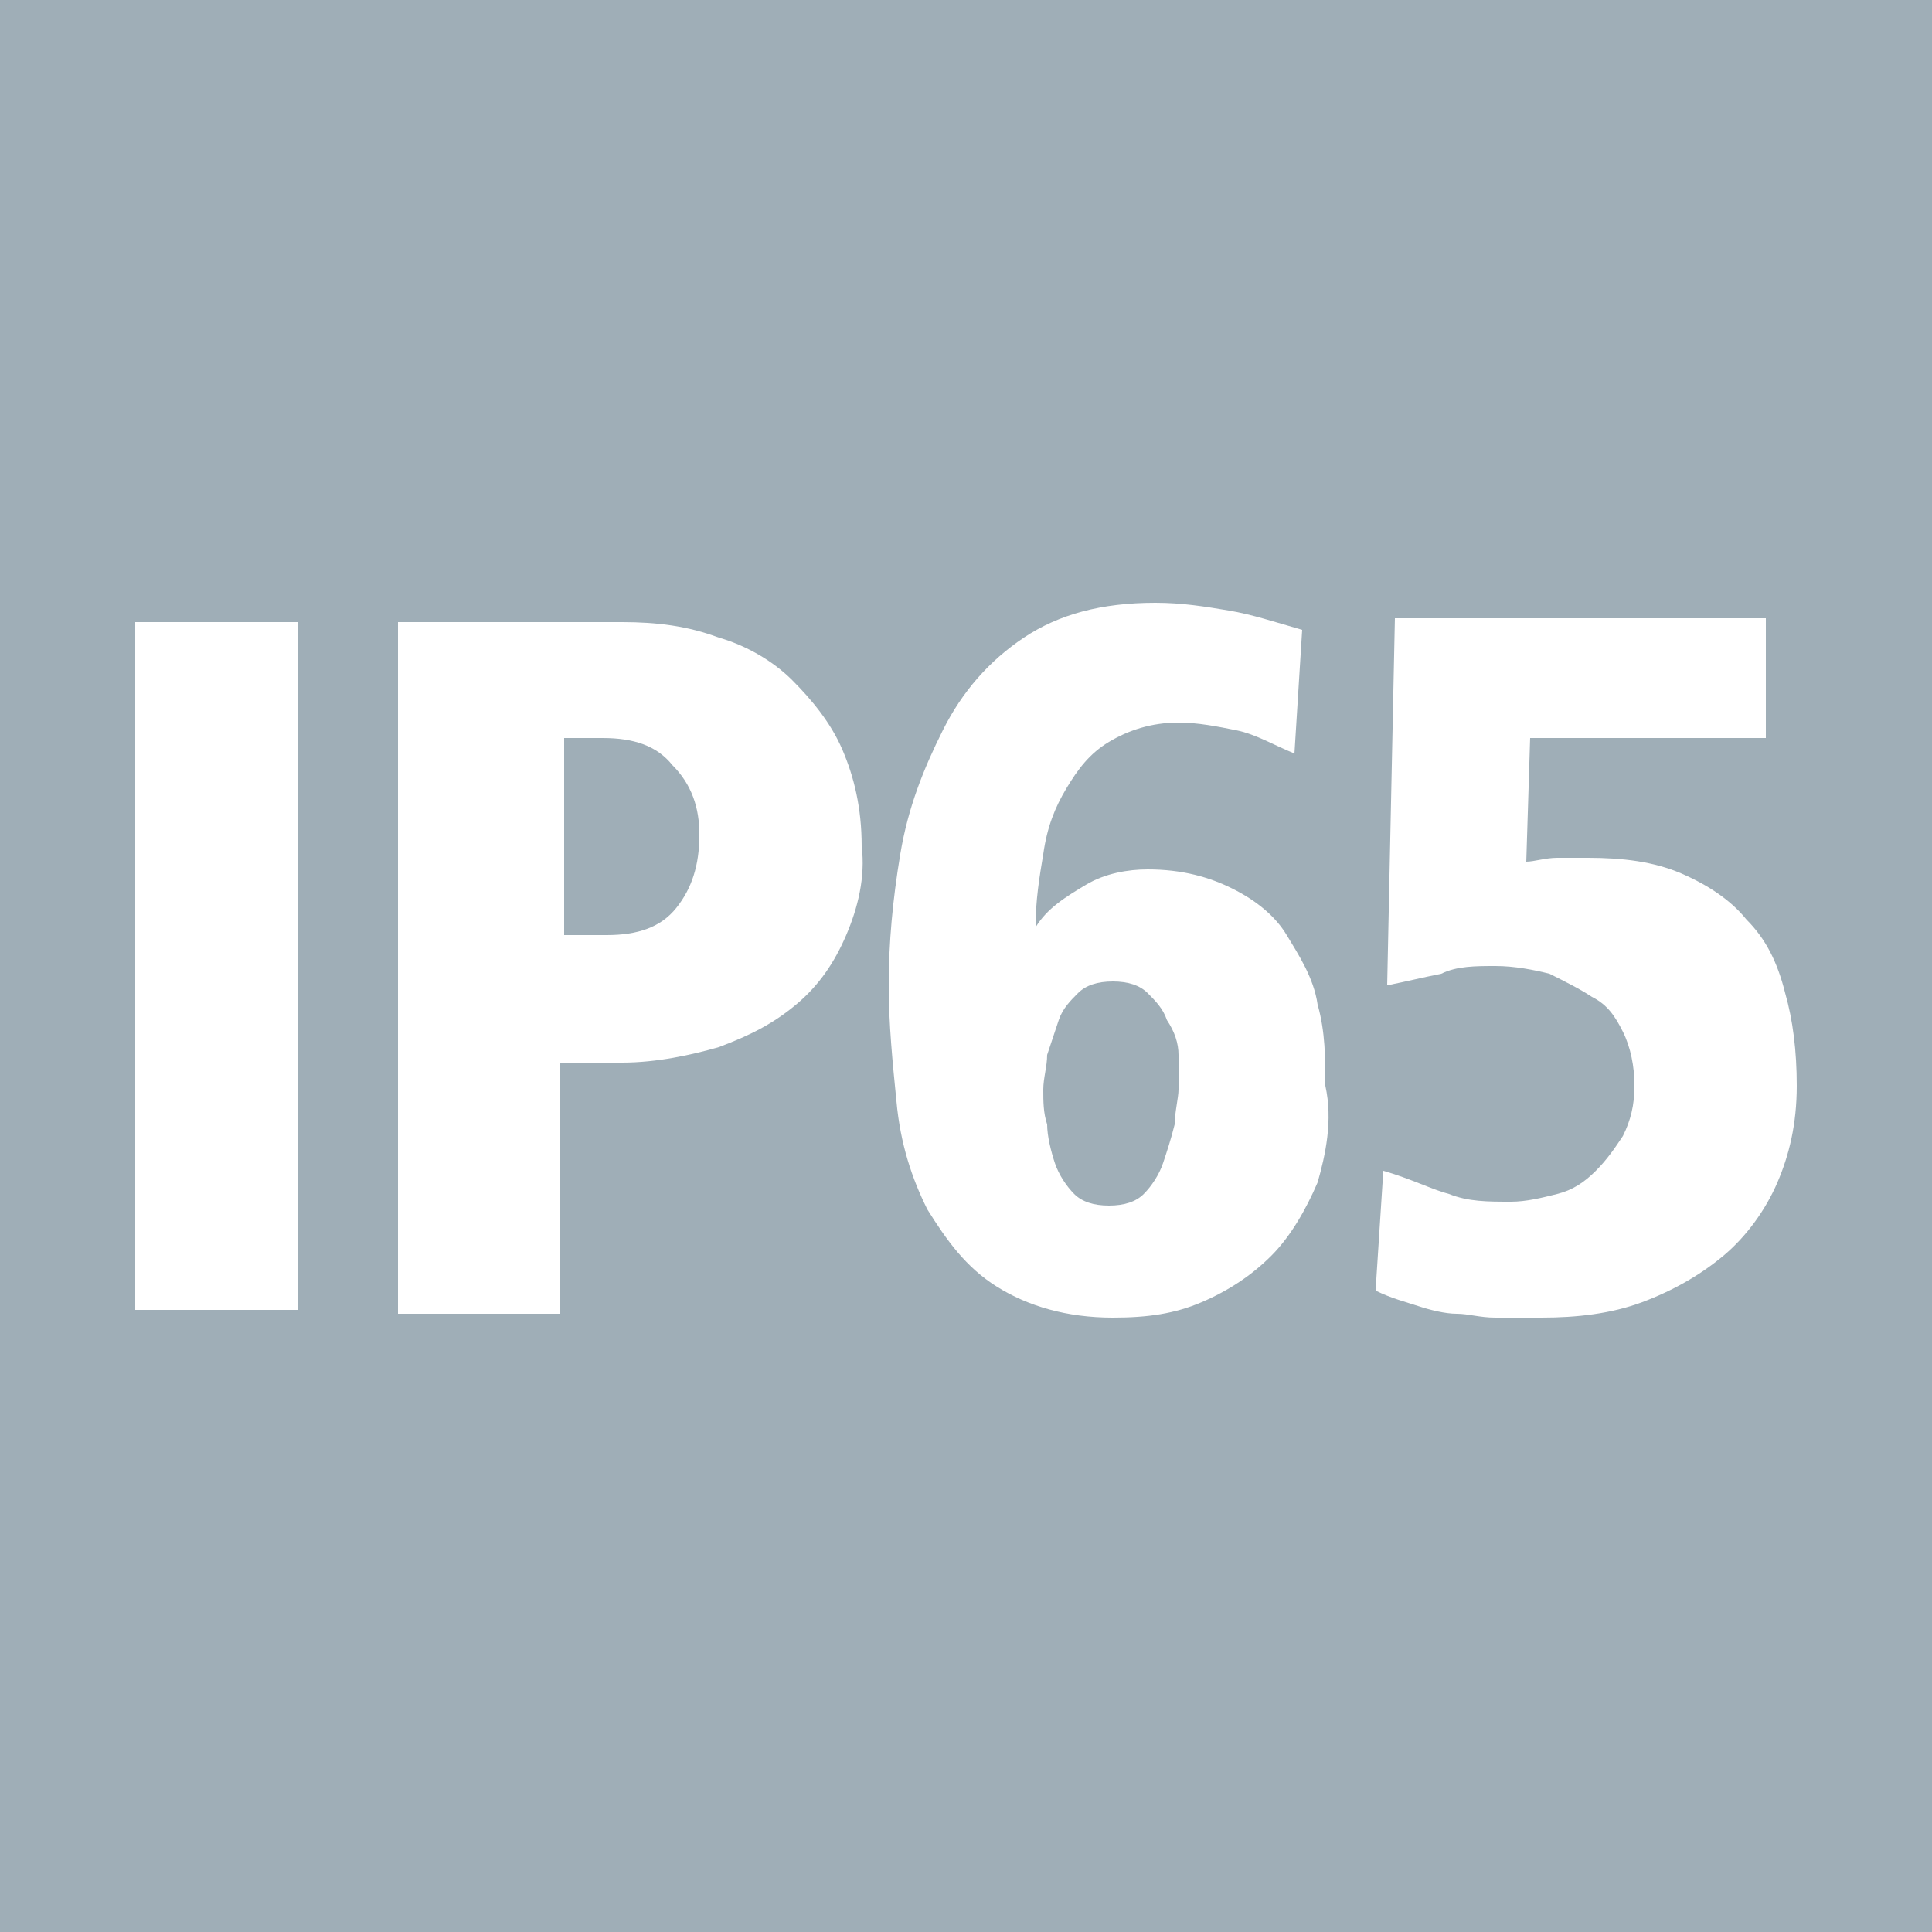
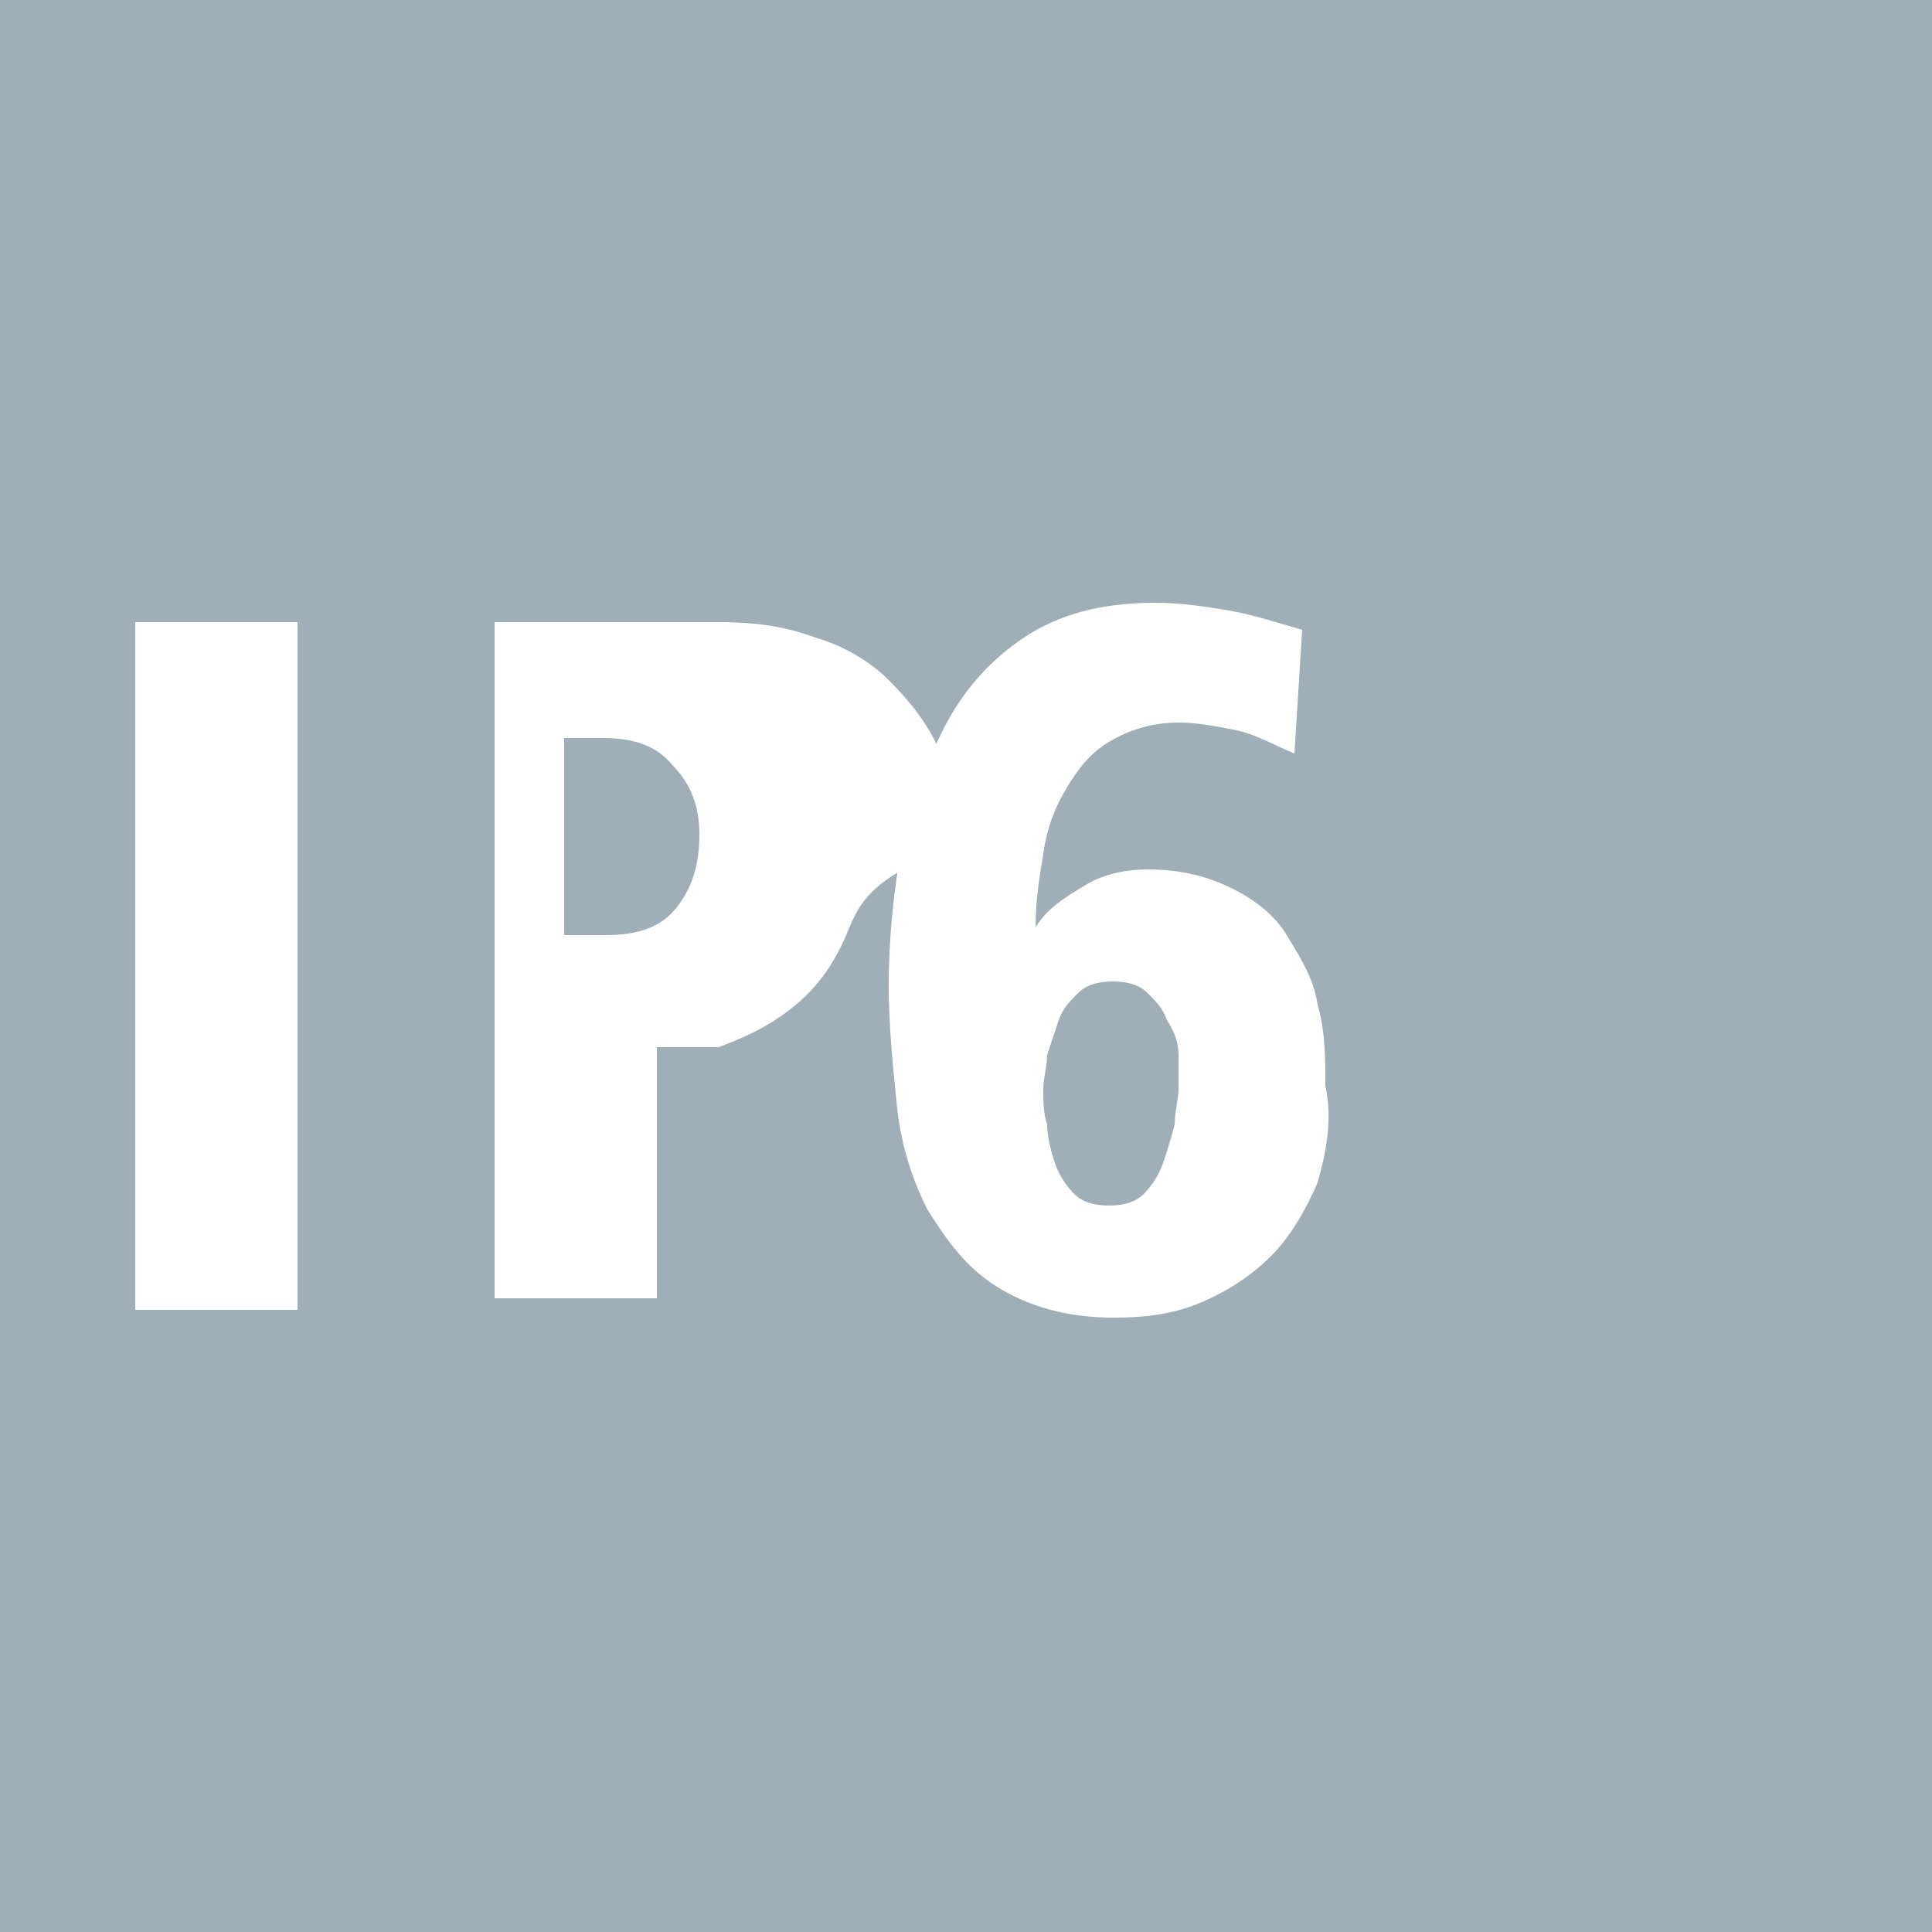
<svg xmlns="http://www.w3.org/2000/svg" version="1.1" id="Laag_1" x="0px" y="0px" viewBox="0 0 50 50" style="enable-background:new 0 0 50 50;" xml:space="preserve">
  <style type="text/css">
	.st0{fill:#9FAEB7;}
	.st1{enable-background:new    ;}
	.st2{fill:#FFFFFF;}
</style>
  <rect y="-0.1" class="st0" width="50.1" height="50.1" />
  <g id="Buttons">
</g>
  <g id="Buttons_1_">
</g>
  <g id="Buttons_2_">
</g>
  <g id="Buttons_3_">
</g>
  <g id="Buttons_4_">
</g>
  <g id="Iconen_1_">
    <g class="st1">
      <path class="st2" d="M3.5,33.9V16.1h4.2v17.8H3.5z" />
-       <path class="st2" d="M21.9,24.2c-0.3,0.7-0.7,1.3-1.3,1.8c-0.6,0.5-1.2,0.8-2,1.1c-0.7,0.2-1.6,0.4-2.5,0.4h-1.6v6.5h-4.2V16.1    h5.8c0.9,0,1.7,0.1,2.5,0.4c0.7,0.2,1.4,0.6,1.9,1.1c0.5,0.5,1,1.1,1.3,1.8c0.3,0.7,0.5,1.5,0.5,2.5    C22.4,22.7,22.2,23.5,21.9,24.2z M17.4,19.8c-0.4-0.5-1-0.7-1.8-0.7h-1v5.1h1.1c0.8,0,1.4-0.2,1.8-0.7c0.4-0.5,0.6-1.1,0.6-1.9    C18.1,20.9,17.9,20.3,17.4,19.8z" />
+       <path class="st2" d="M21.9,24.2c-0.3,0.7-0.7,1.3-1.3,1.8c-0.6,0.5-1.2,0.8-2,1.1h-1.6v6.5h-4.2V16.1    h5.8c0.9,0,1.7,0.1,2.5,0.4c0.7,0.2,1.4,0.6,1.9,1.1c0.5,0.5,1,1.1,1.3,1.8c0.3,0.7,0.5,1.5,0.5,2.5    C22.4,22.7,22.2,23.5,21.9,24.2z M17.4,19.8c-0.4-0.5-1-0.7-1.8-0.7h-1v5.1h1.1c0.8,0,1.4-0.2,1.8-0.7c0.4-0.5,0.6-1.1,0.6-1.9    C18.1,20.9,17.9,20.3,17.4,19.8z" />
      <path class="st2" d="M34.1,30.6c-0.3,0.7-0.7,1.4-1.2,1.9c-0.5,0.5-1.1,0.9-1.8,1.2s-1.4,0.4-2.3,0.4c-1.2,0-2.2-0.3-3-0.8    s-1.3-1.2-1.8-2c-0.4-0.8-0.7-1.7-0.8-2.8c-0.1-1-0.2-2-0.2-3c0-1.1,0.1-2.2,0.3-3.4c0.2-1.2,0.6-2.2,1.1-3.2    c0.5-1,1.2-1.8,2.1-2.4c0.9-0.6,2-0.9,3.4-0.9c0.7,0,1.3,0.1,1.9,0.2c0.6,0.1,1.2,0.3,1.9,0.5l-0.2,3.2c-0.5-0.2-1-0.5-1.5-0.6    c-0.5-0.1-1-0.2-1.5-0.2c-0.7,0-1.3,0.2-1.8,0.5c-0.5,0.3-0.8,0.7-1.1,1.2c-0.3,0.5-0.5,1-0.6,1.7c-0.1,0.6-0.2,1.2-0.2,1.9    c0.3-0.5,0.8-0.8,1.3-1.1c0.5-0.3,1.1-0.4,1.6-0.4c0.9,0,1.6,0.2,2.2,0.5c0.6,0.3,1.1,0.7,1.4,1.2s0.7,1.1,0.8,1.8    c0.2,0.7,0.2,1.4,0.2,2.1C34.5,29,34.3,29.9,34.1,30.6z M30.5,27.3c0-0.3-0.1-0.6-0.3-0.9c-0.1-0.3-0.3-0.5-0.5-0.7    c-0.2-0.2-0.5-0.3-0.9-0.3c-0.4,0-0.7,0.1-0.9,0.3c-0.2,0.2-0.4,0.4-0.5,0.7c-0.1,0.3-0.2,0.6-0.3,0.9c0,0.3-0.1,0.6-0.1,0.9    s0,0.6,0.1,0.9c0,0.3,0.1,0.7,0.2,1c0.1,0.3,0.3,0.6,0.5,0.8c0.2,0.2,0.5,0.3,0.9,0.3c0.4,0,0.7-0.1,0.9-0.3    c0.2-0.2,0.4-0.5,0.5-0.8c0.1-0.3,0.2-0.6,0.3-1c0-0.3,0.1-0.7,0.1-0.9C30.5,27.9,30.5,27.6,30.5,27.3z" />
-       <path class="st2" d="M46,30.6c-0.3,0.7-0.8,1.4-1.4,1.9c-0.6,0.5-1.3,0.9-2.1,1.2c-0.8,0.3-1.7,0.4-2.6,0.4c-0.5,0-0.8,0-1.2,0    s-0.7-0.1-1-0.1c-0.3,0-0.7-0.1-1-0.2c-0.3-0.1-0.7-0.2-1.1-0.4l0.2-3.1c0.7,0.2,1.3,0.5,1.7,0.6c0.5,0.2,1,0.2,1.6,0.2    c0.4,0,0.8-0.1,1.2-0.2c0.4-0.1,0.7-0.3,1-0.6c0.3-0.3,0.5-0.6,0.7-0.9c0.2-0.4,0.3-0.8,0.3-1.3c0-0.5-0.1-1-0.3-1.4    c-0.2-0.4-0.4-0.7-0.8-0.9c-0.3-0.2-0.7-0.4-1.1-0.6c-0.4-0.1-0.9-0.2-1.4-0.2c-0.5,0-1,0-1.4,0.2c-0.5,0.1-0.9,0.2-1.4,0.3    l0.2-9.5h9.6v3.1h-6.1l-0.1,3.2c0.2,0,0.5-0.1,0.8-0.1c0.3,0,0.5,0,0.8,0c0.9,0,1.7,0.1,2.4,0.4c0.7,0.3,1.3,0.7,1.7,1.2    c0.5,0.5,0.8,1.1,1,1.9c0.2,0.7,0.3,1.5,0.3,2.4C46.5,29.1,46.3,29.9,46,30.6z" />
    </g>
  </g>
</svg>